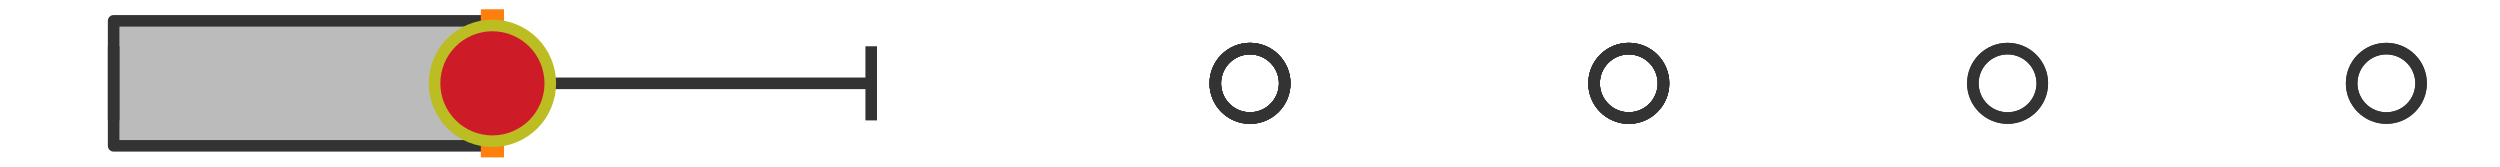
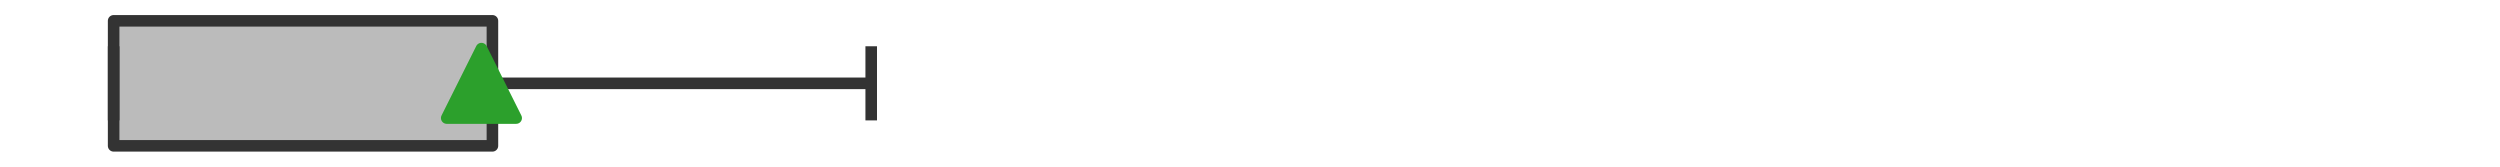
<svg xmlns="http://www.w3.org/2000/svg" xmlns:xlink="http://www.w3.org/1999/xlink" width="216pt" height="14.4pt" viewBox="0 0 216 14.4" version="1.1">
  <defs>
    <style type="text/css">*{stroke-linejoin: round; stroke-linecap: butt}</style>
  </defs>
  <g id="figure_1">
    <g id="patch_1">
      <path d="M 0 14.4  L 216 14.4  L 216 0  L 0 0  z " style="fill: #ffffff" />
    </g>
    <g id="axes_1">
      <g id="patch_2">
        <path d="M 9.818 12.6  L 9.818 1.8  L 42.545 1.8  L 42.545 12.6  L 9.818 12.6  z " clip-path="url(#pe877e793cc)" style="fill: #bbbbbb; stroke: #333333; stroke-linejoin: miter" />
      </g>
      <g id="line2d_1">
        <path d="M 9.818 7.2  L 9.818 7.2  " clip-path="url(#pe877e793cc)" style="fill: none; stroke: #333333; stroke-linecap: square" />
      </g>
      <g id="line2d_2">
        <path d="M 42.545 7.2  L 75.273 7.2  " clip-path="url(#pe877e793cc)" style="fill: none; stroke: #333333; stroke-linecap: square" />
      </g>
      <g id="line2d_3">
        <path d="M 9.818 9.9  L 9.818 4.5  " clip-path="url(#pe877e793cc)" style="fill: none; stroke: #333333; stroke-linecap: square" />
      </g>
      <g id="line2d_4">
        <path d="M 75.273 9.9  L 75.273 4.5  " clip-path="url(#pe877e793cc)" style="fill: none; stroke: #333333; stroke-linecap: square" />
      </g>
      <g id="line2d_5">
        <defs>
-           <path id="m3eb91587a8" d="M 0 3  C 0.796 3 1.559 2.684 2.121 2.121  C 2.684 1.559 3 0.796 3 0  C 3 -0.796 2.684 -1.559 2.121 -2.121  C 1.559 -2.684 0.796 -3 0 -3  C -0.796 -3 -1.559 -2.684 -2.121 -2.121  C -2.684 -1.559 -3 -0.796 -3 0  C -3 0.796 -2.684 1.559 -2.121 2.121  C -1.559 2.684 -0.796 3 0 3  z " style="stroke: #333333" />
-         </defs>
+           </defs>
        <g clip-path="url(#pe877e793cc)">
          <use xlink:href="#m3eb91587a8" x="173.455" y="7.2" style="fill-opacity: 0; stroke: #333333" />
          <use xlink:href="#m3eb91587a8" x="140.727" y="7.2" style="fill-opacity: 0; stroke: #333333" />
          <use xlink:href="#m3eb91587a8" x="140.727" y="7.2" style="fill-opacity: 0; stroke: #333333" />
          <use xlink:href="#m3eb91587a8" x="206.182" y="7.2" style="fill-opacity: 0; stroke: #333333" />
          <use xlink:href="#m3eb91587a8" x="140.727" y="7.2" style="fill-opacity: 0; stroke: #333333" />
          <use xlink:href="#m3eb91587a8" x="108" y="7.2" style="fill-opacity: 0; stroke: #333333" />
          <use xlink:href="#m3eb91587a8" x="108" y="7.2" style="fill-opacity: 0; stroke: #333333" />
          <use xlink:href="#m3eb91587a8" x="108" y="7.2" style="fill-opacity: 0; stroke: #333333" />
          <use xlink:href="#m3eb91587a8" x="108" y="7.2" style="fill-opacity: 0; stroke: #333333" />
          <use xlink:href="#m3eb91587a8" x="140.727" y="7.2" style="fill-opacity: 0; stroke: #333333" />
          <use xlink:href="#m3eb91587a8" x="108" y="7.2" style="fill-opacity: 0; stroke: #333333" />
          <use xlink:href="#m3eb91587a8" x="173.455" y="7.2" style="fill-opacity: 0; stroke: #333333" />
          <use xlink:href="#m3eb91587a8" x="206.182" y="7.2" style="fill-opacity: 0; stroke: #333333" />
          <use xlink:href="#m3eb91587a8" x="140.727" y="7.2" style="fill-opacity: 0; stroke: #333333" />
        </g>
      </g>
      <g id="line2d_6">
-         <path d="M 42.545 12.6  L 42.545 1.8  " clip-path="url(#pe877e793cc)" style="fill: none; stroke: #ff7f0e; stroke-width: 2; stroke-linecap: square" />
-       </g>
+         </g>
      <g id="line2d_7">
        <defs>
          <path id="m6cfdf73504" d="M 0 -3  L -3 3  L 3 3  z " style="stroke: #2ca02c; stroke-linejoin: miter" />
        </defs>
        <g clip-path="url(#pe877e793cc)">
          <use xlink:href="#m6cfdf73504" x="41.597" y="7.2" style="fill: #2ca02c; stroke: #2ca02c; stroke-linejoin: miter" />
        </g>
      </g>
      <g id="line2d_8">
        <defs>
-           <path id="mfc8ec82643" d="M 0 5  C 1.326 5 2.598 4.473 3.536 3.536  C 4.473 2.598 5 1.326 5 0  C 5 -1.326 4.473 -2.598 3.536 -3.536  C 2.598 -4.473 1.326 -5 0 -5  C -1.326 -5 -2.598 -4.473 -3.536 -3.536  C -4.473 -2.598 -5 -1.326 -5 0  C -5 1.326 -4.473 2.598 -3.536 3.536  C -2.598 4.473 -1.326 5 0 5  z " style="stroke: #bcbd22" />
-         </defs>
+           </defs>
        <g clip-path="url(#pe877e793cc)">
          <use xlink:href="#mfc8ec82643" x="42.545" y="7.2" style="fill: #ce1b28; stroke: #bcbd22" />
        </g>
      </g>
    </g>
  </g>
  <defs>
    <clipPath id="pe877e793cc">
      <rect x="0" y="-28.8" width="216" height="72" />
    </clipPath>
  </defs>
</svg>